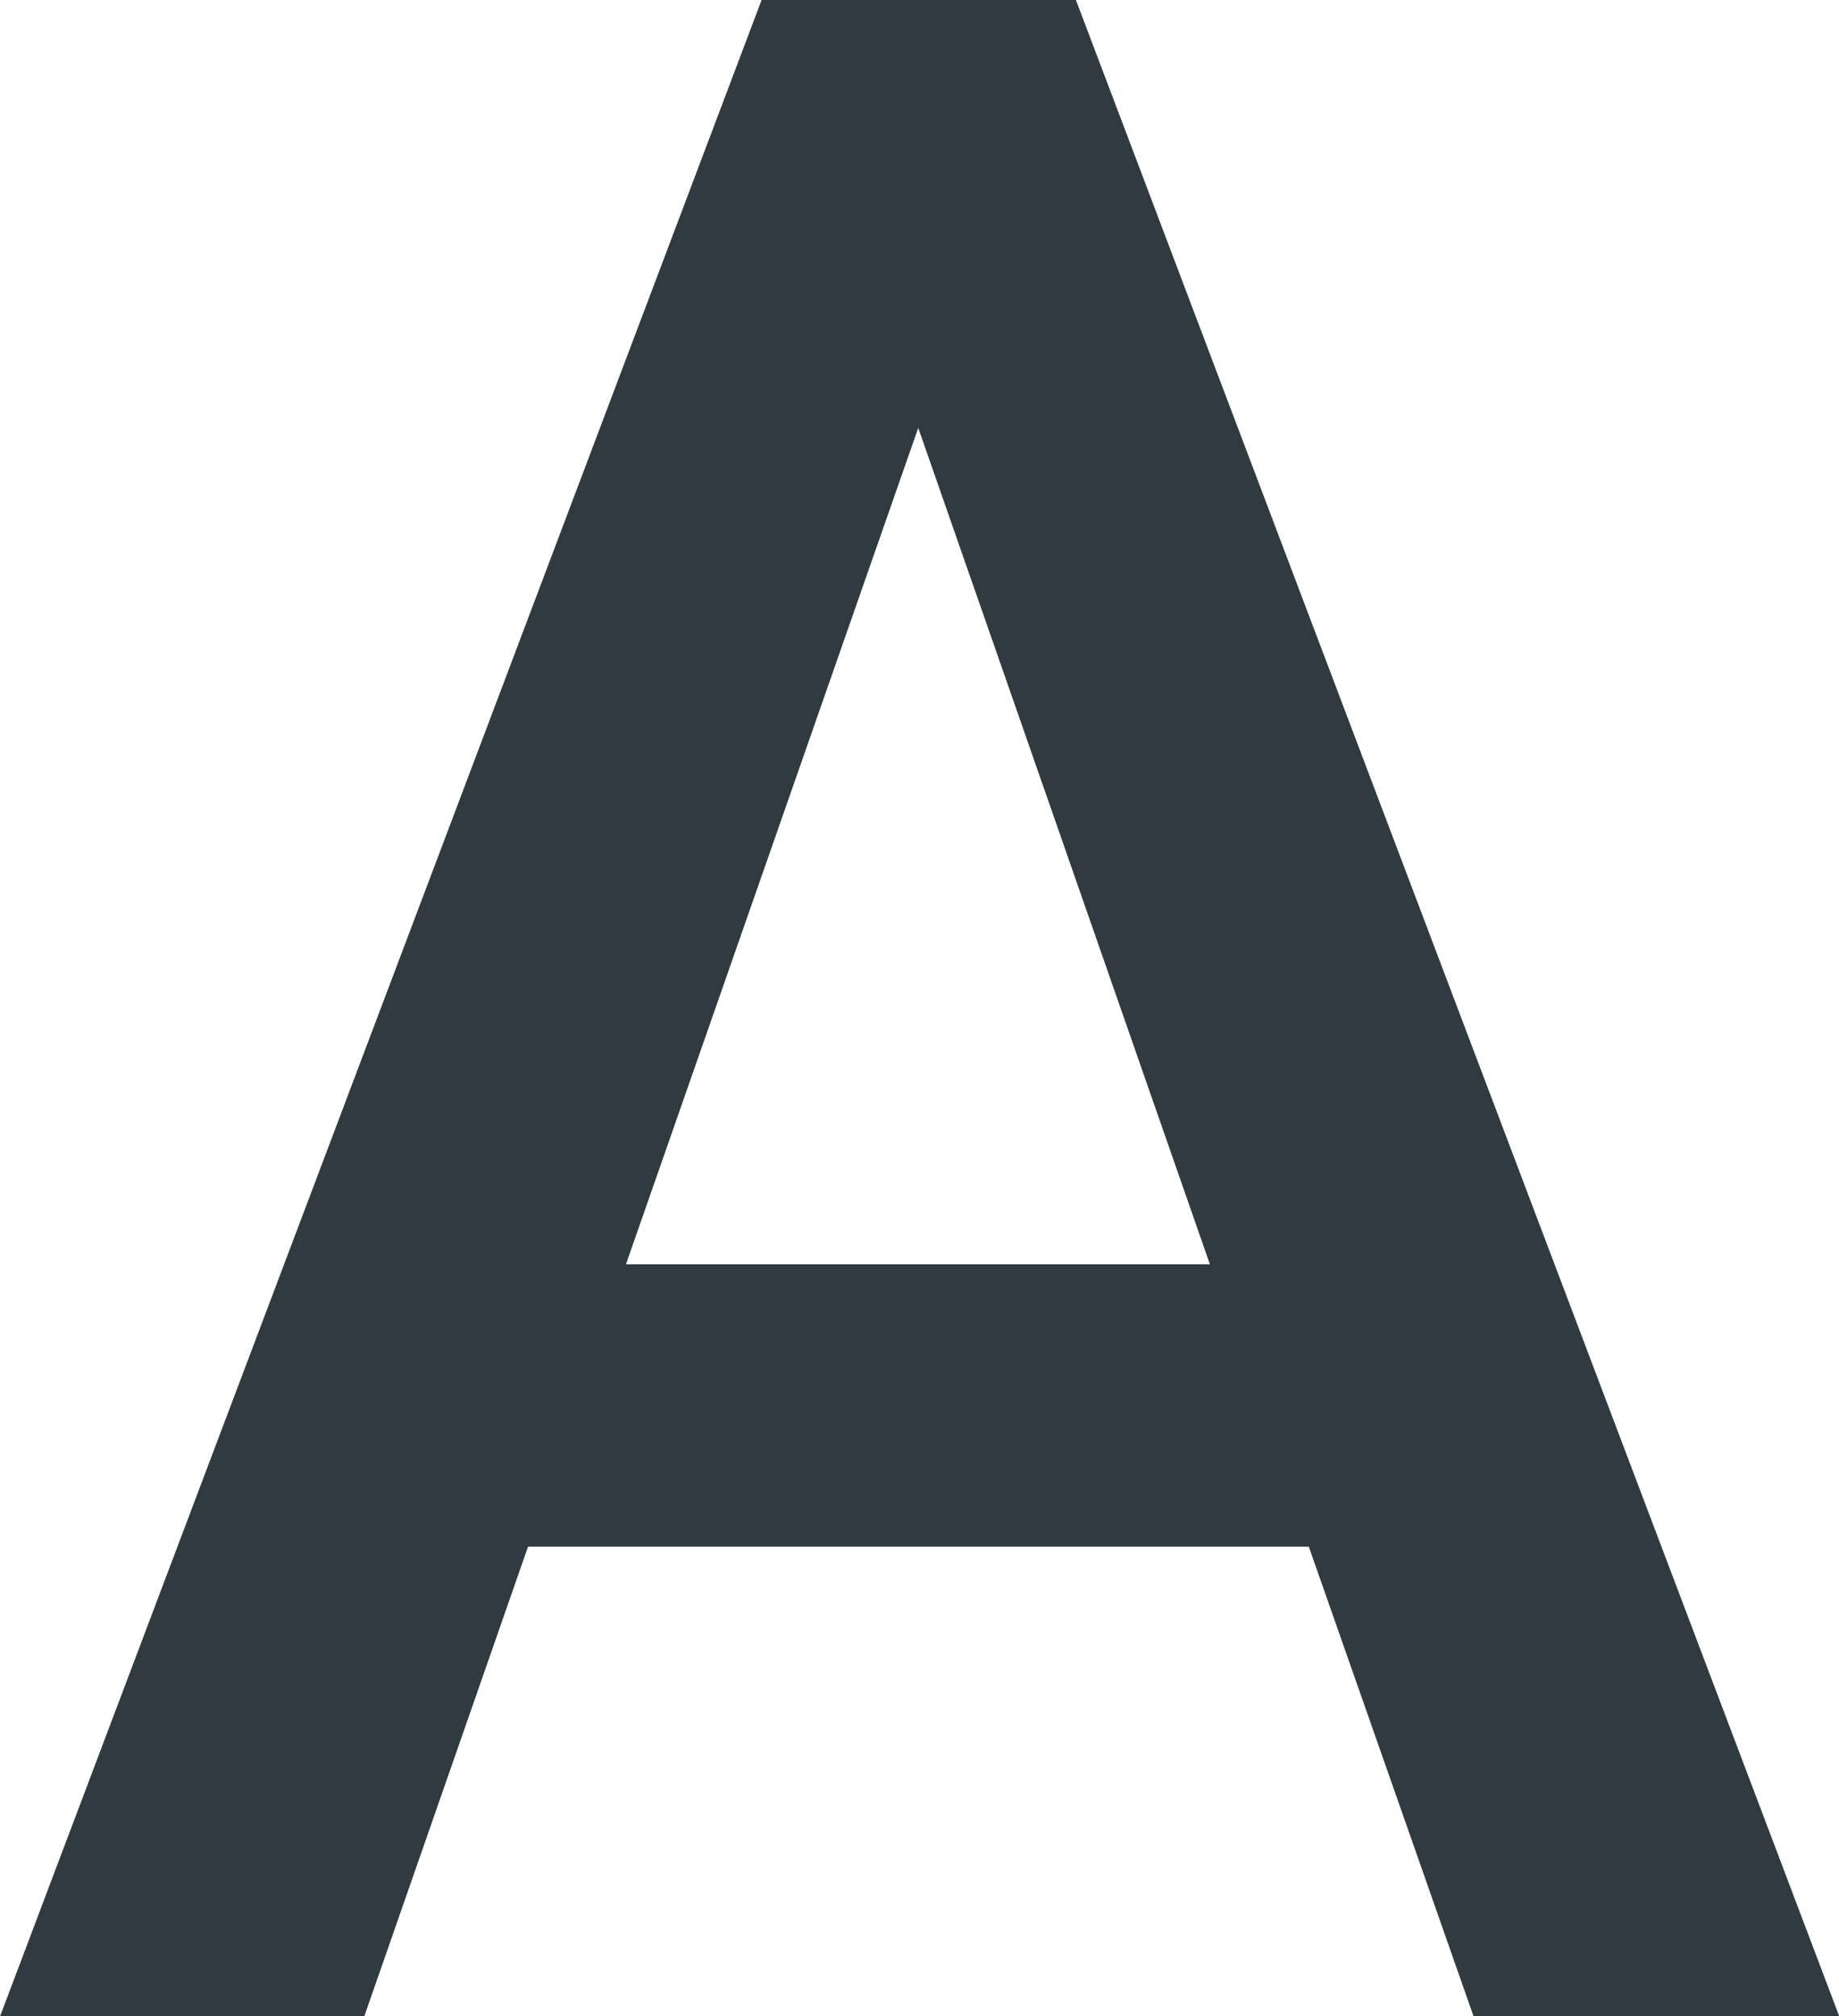
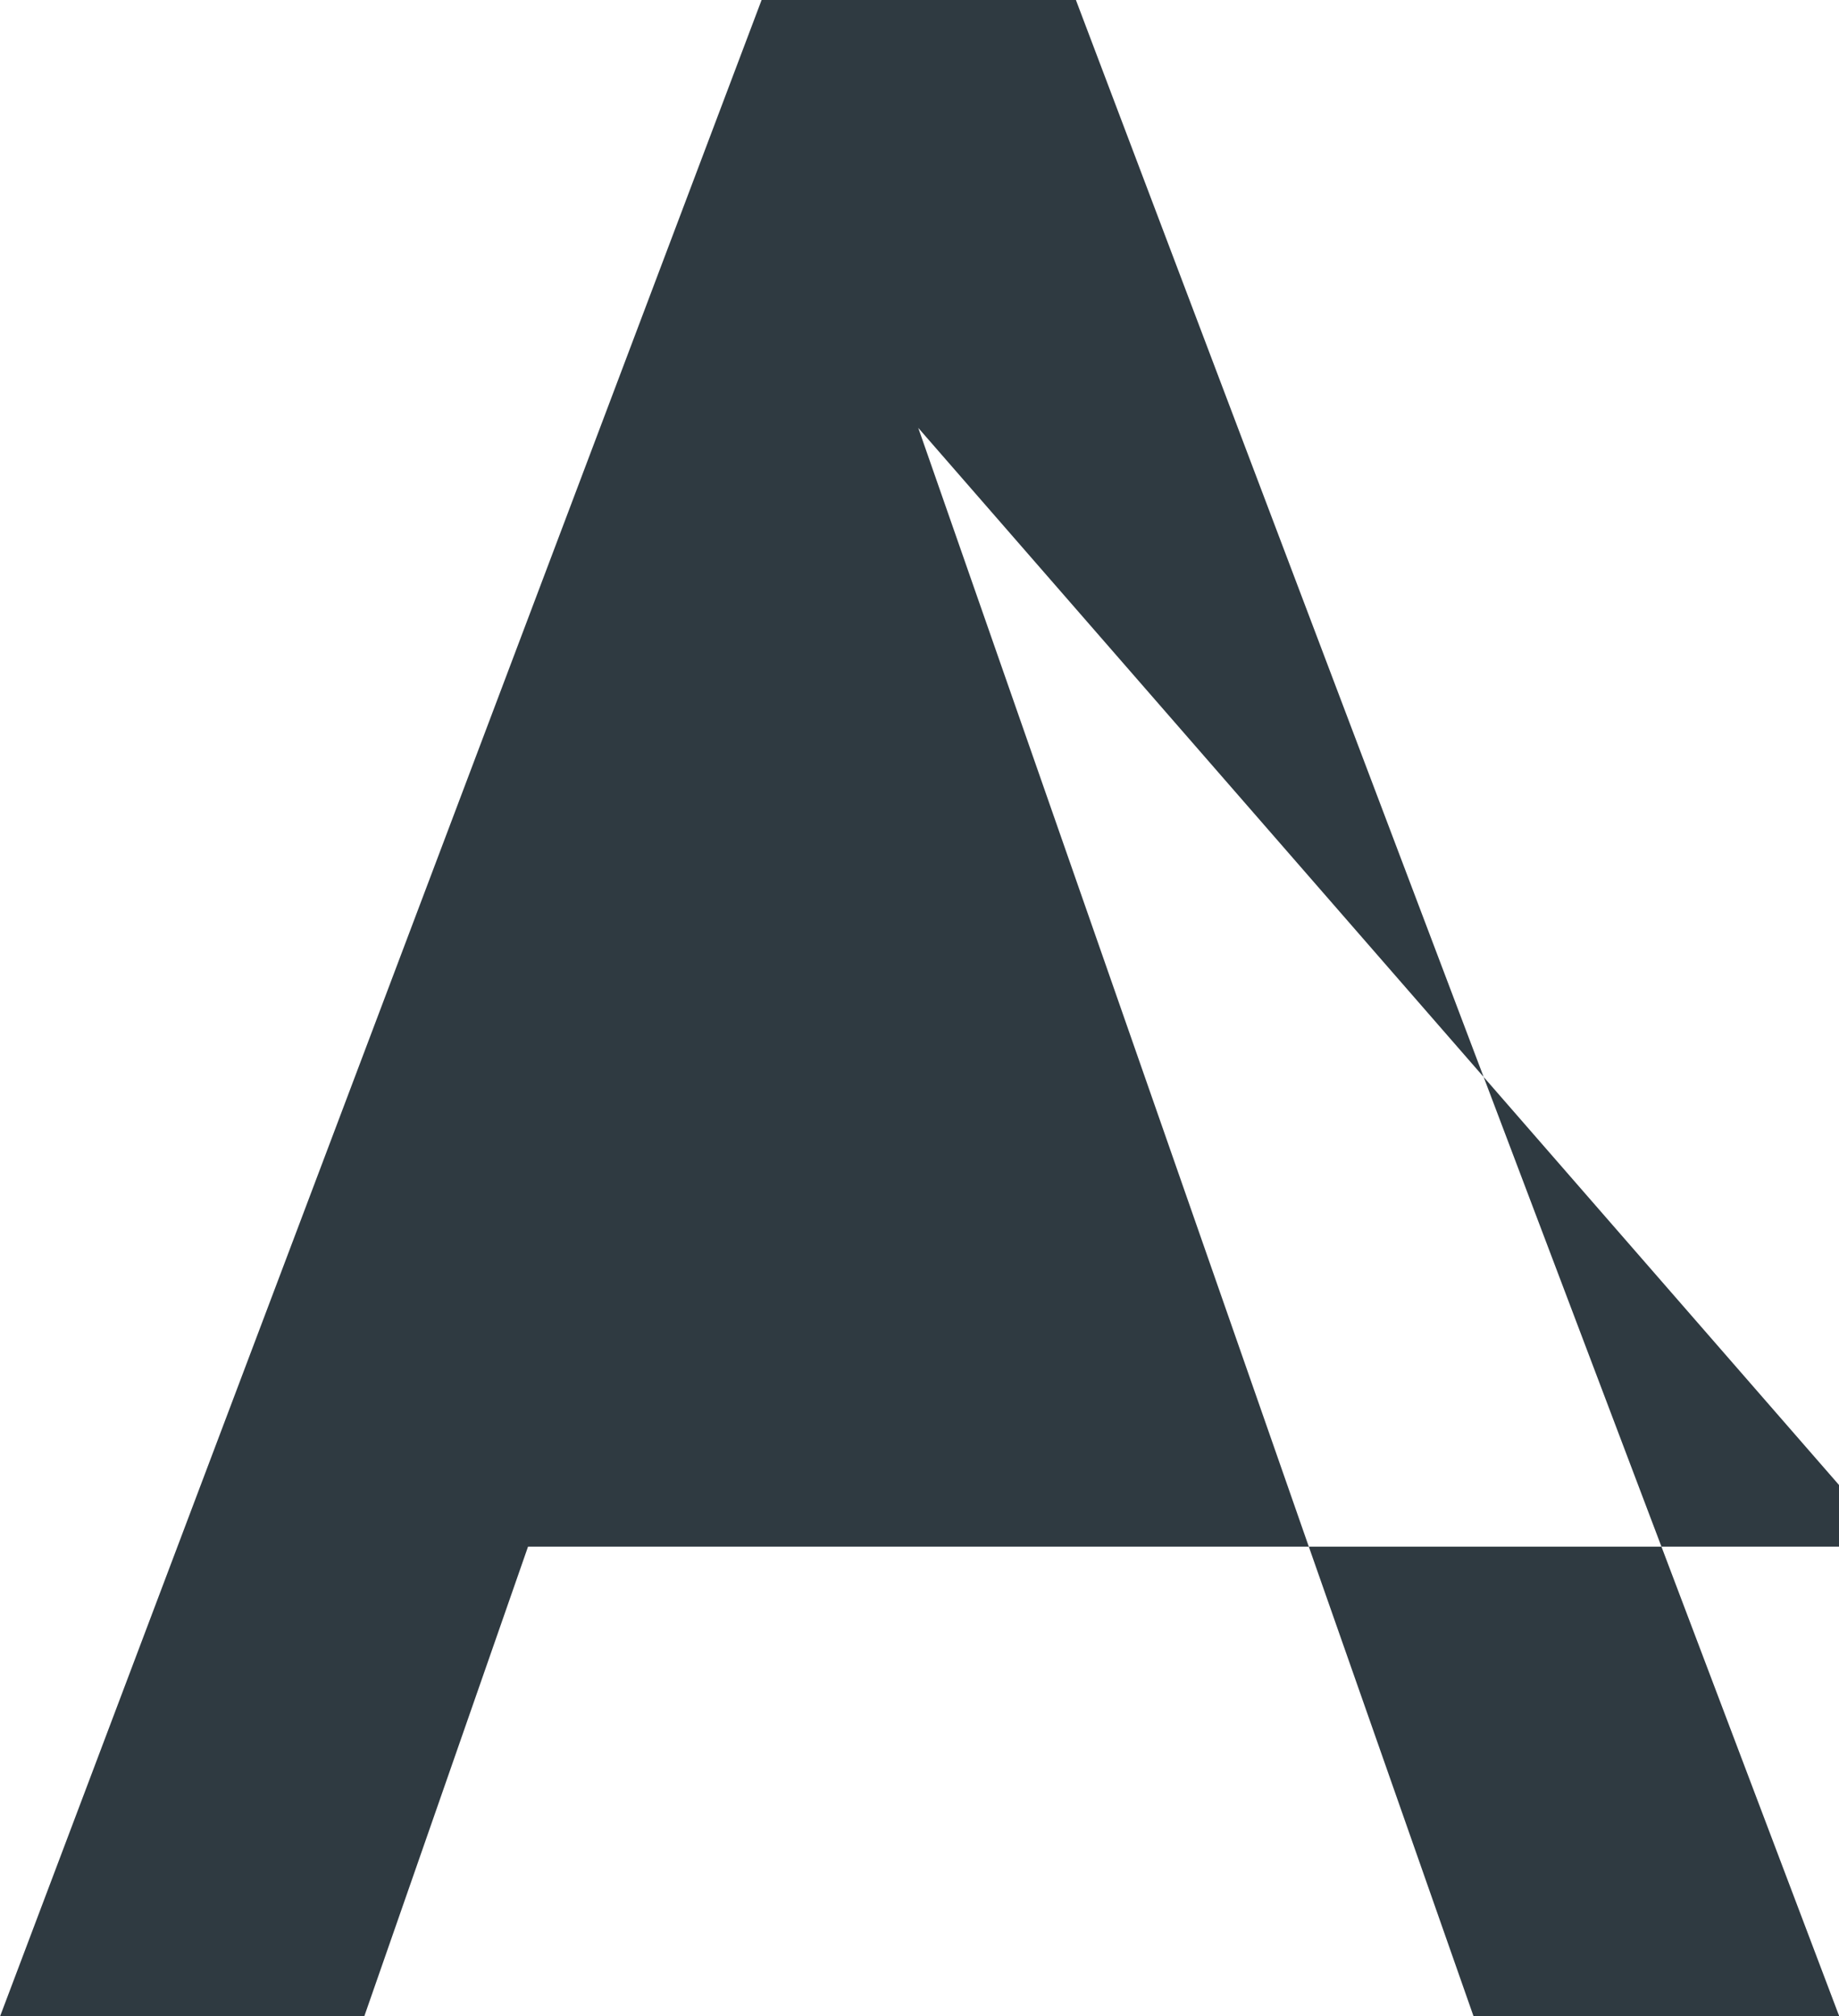
<svg xmlns="http://www.w3.org/2000/svg" width="11.023" height="12.086" viewBox="0 0 11.023 12.086">
-   <path id="Path_10661" data-name="Path 10661" d="M-3.32-2.814H-8L-8.981,0h-2.183L-6.6-12.086h1.884L-.141,0H-2.333ZM-7.413-4.507h3.5L-5.661-9.521Z" transform="translate(11.165 12.086)" fill="#2f3a41" />
+   <path id="Path_10661" data-name="Path 10661" d="M-3.32-2.814H-8L-8.981,0h-2.183L-6.6-12.086h1.884L-.141,0H-2.333Zh3.5L-5.661-9.521Z" transform="translate(11.165 12.086)" fill="#2f3a41" />
</svg>